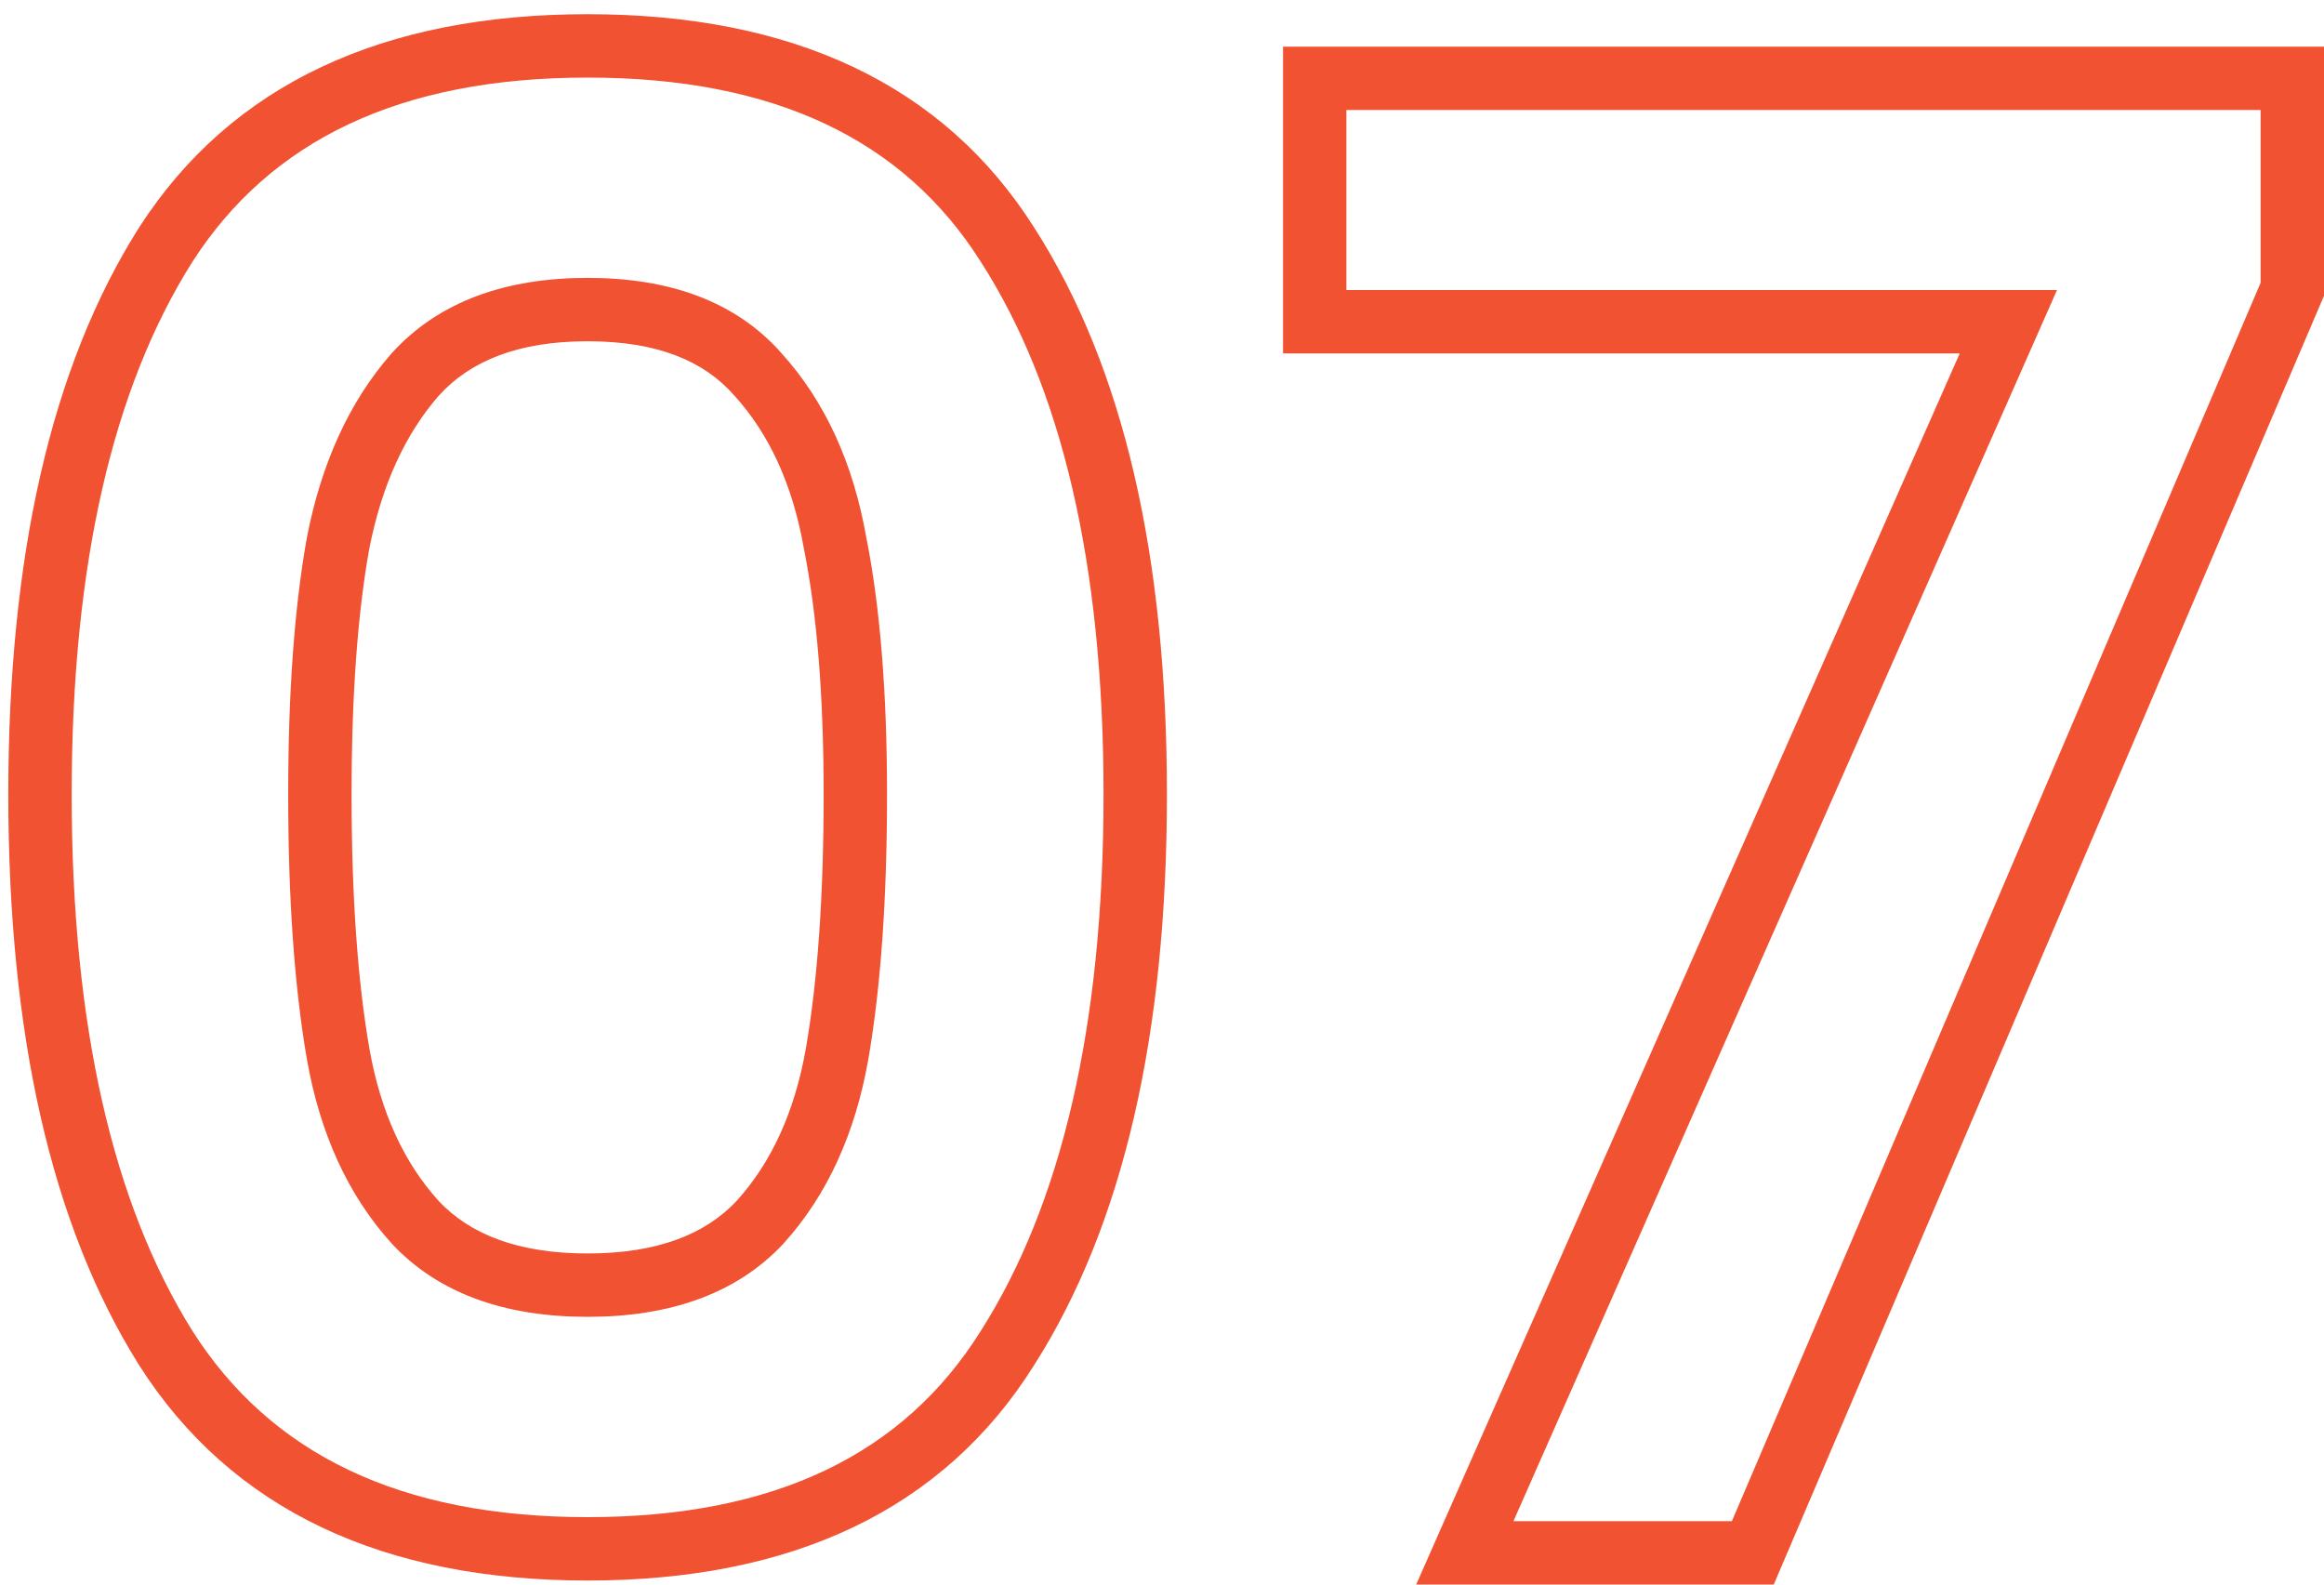
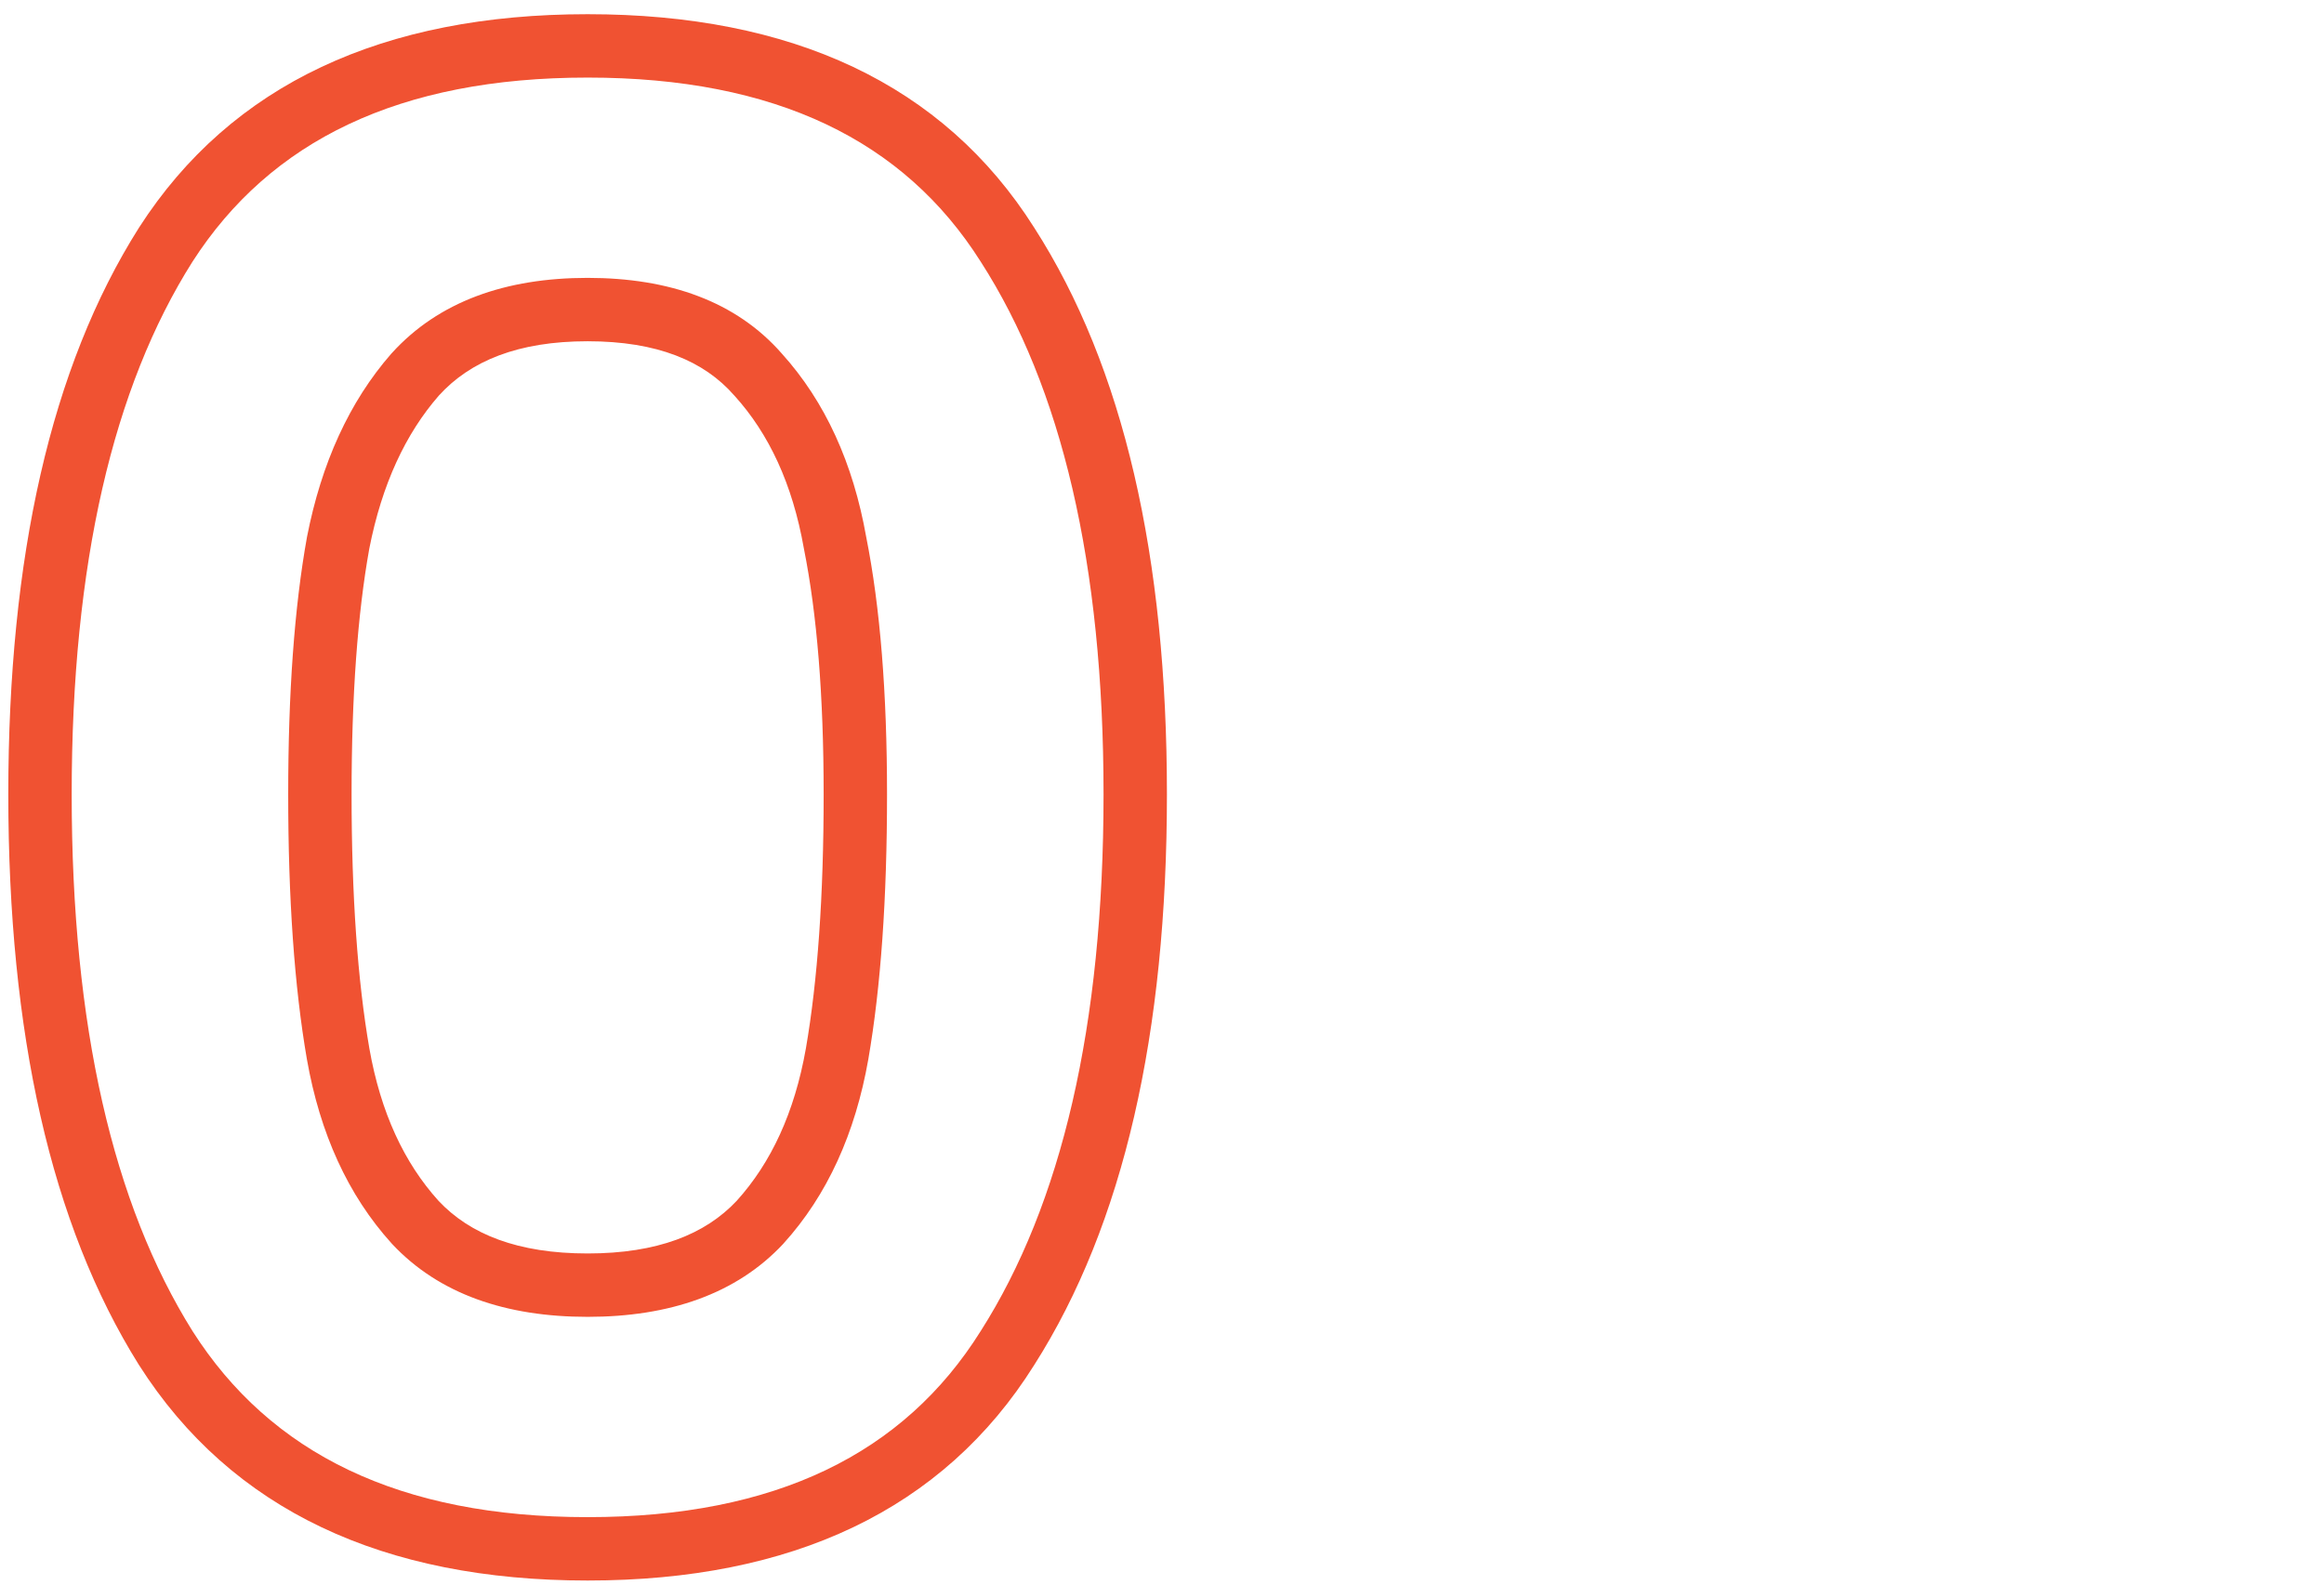
<svg xmlns="http://www.w3.org/2000/svg" width="110" height="75" viewBox="0 0 110 75" fill="none">
-   <path fill-rule="evenodd" clip-rule="evenodd" d="M60.728 2.208H110V13.999L83.955 75H67.03L92.758 16.728H60.728V2.208ZM63.728 5.208V13.728H97.362L71.634 72H81.974L107 13.385V5.208H63.728Z" fill="#F05232" />
  <path fill-rule="evenodd" clip-rule="evenodd" d="M27.813 3.672C18.903 3.672 12.797 6.654 9.11 12.387C5.353 18.328 3.393 26.68 3.393 37.596C3.393 48.576 5.353 56.996 9.113 63.003C12.803 68.798 18.909 71.808 27.813 71.808C36.72 71.808 42.788 68.797 46.414 63.008L46.42 62.999C50.241 56.993 52.233 48.576 52.233 37.596C52.233 26.681 50.242 18.331 46.423 12.391L46.417 12.382L46.417 12.382C42.795 6.656 36.726 3.672 27.813 3.672ZM6.583 10.769C10.96 3.96 18.165 0.672 27.813 0.672C37.458 0.672 44.636 3.958 48.95 10.773C53.194 17.378 55.233 26.37 55.233 37.596C55.233 48.886 53.194 57.939 48.953 64.605C44.642 71.485 37.464 74.808 27.813 74.808C18.159 74.808 10.954 71.483 6.58 64.609L6.574 64.6C2.4 57.936 0.393 48.885 0.393 37.596C0.393 26.371 2.4 17.38 6.577 10.778L6.583 10.769L6.583 10.769ZM18.542 16.717C20.761 14.268 23.939 13.152 27.813 13.152C31.679 13.152 34.837 14.264 36.997 16.726C39.069 19.017 40.384 21.94 40.999 25.414C41.663 28.741 41.985 32.809 41.985 37.596C41.985 42.512 41.694 46.699 41.099 50.14L41.098 50.145C40.483 53.631 39.165 56.563 37.084 58.859L37.077 58.868L37.069 58.877C34.846 61.252 31.673 62.328 27.813 62.328C23.953 62.328 20.78 61.252 18.558 58.877L18.55 58.868L18.542 58.859C16.461 56.563 15.143 53.631 14.528 50.145L14.527 50.14C13.932 46.699 13.641 42.512 13.641 37.596C13.641 32.807 13.932 28.744 14.529 25.426L14.531 25.415L14.533 25.403C15.213 21.937 16.523 19.023 18.524 16.736L18.533 16.726L18.542 16.717ZM20.773 18.722C19.197 20.528 18.079 22.918 17.479 25.969C16.926 29.05 16.641 32.918 16.641 37.596C16.641 42.407 16.926 46.41 17.483 49.626C18.019 52.661 19.13 55.037 20.756 56.836C22.246 58.423 24.511 59.328 27.813 59.328C31.115 59.328 33.38 58.423 34.87 56.836C36.496 55.037 37.607 52.661 38.144 49.626C38.7 46.41 38.985 42.407 38.985 37.596C38.985 32.919 38.668 29.057 38.054 25.986L38.051 25.969L38.048 25.953C37.511 22.911 36.397 20.531 34.766 18.731L34.757 18.721L34.748 18.712C33.325 17.085 31.11 16.152 27.813 16.152C24.526 16.152 22.266 17.08 20.773 18.722Z" fill="#F05232" />
</svg>